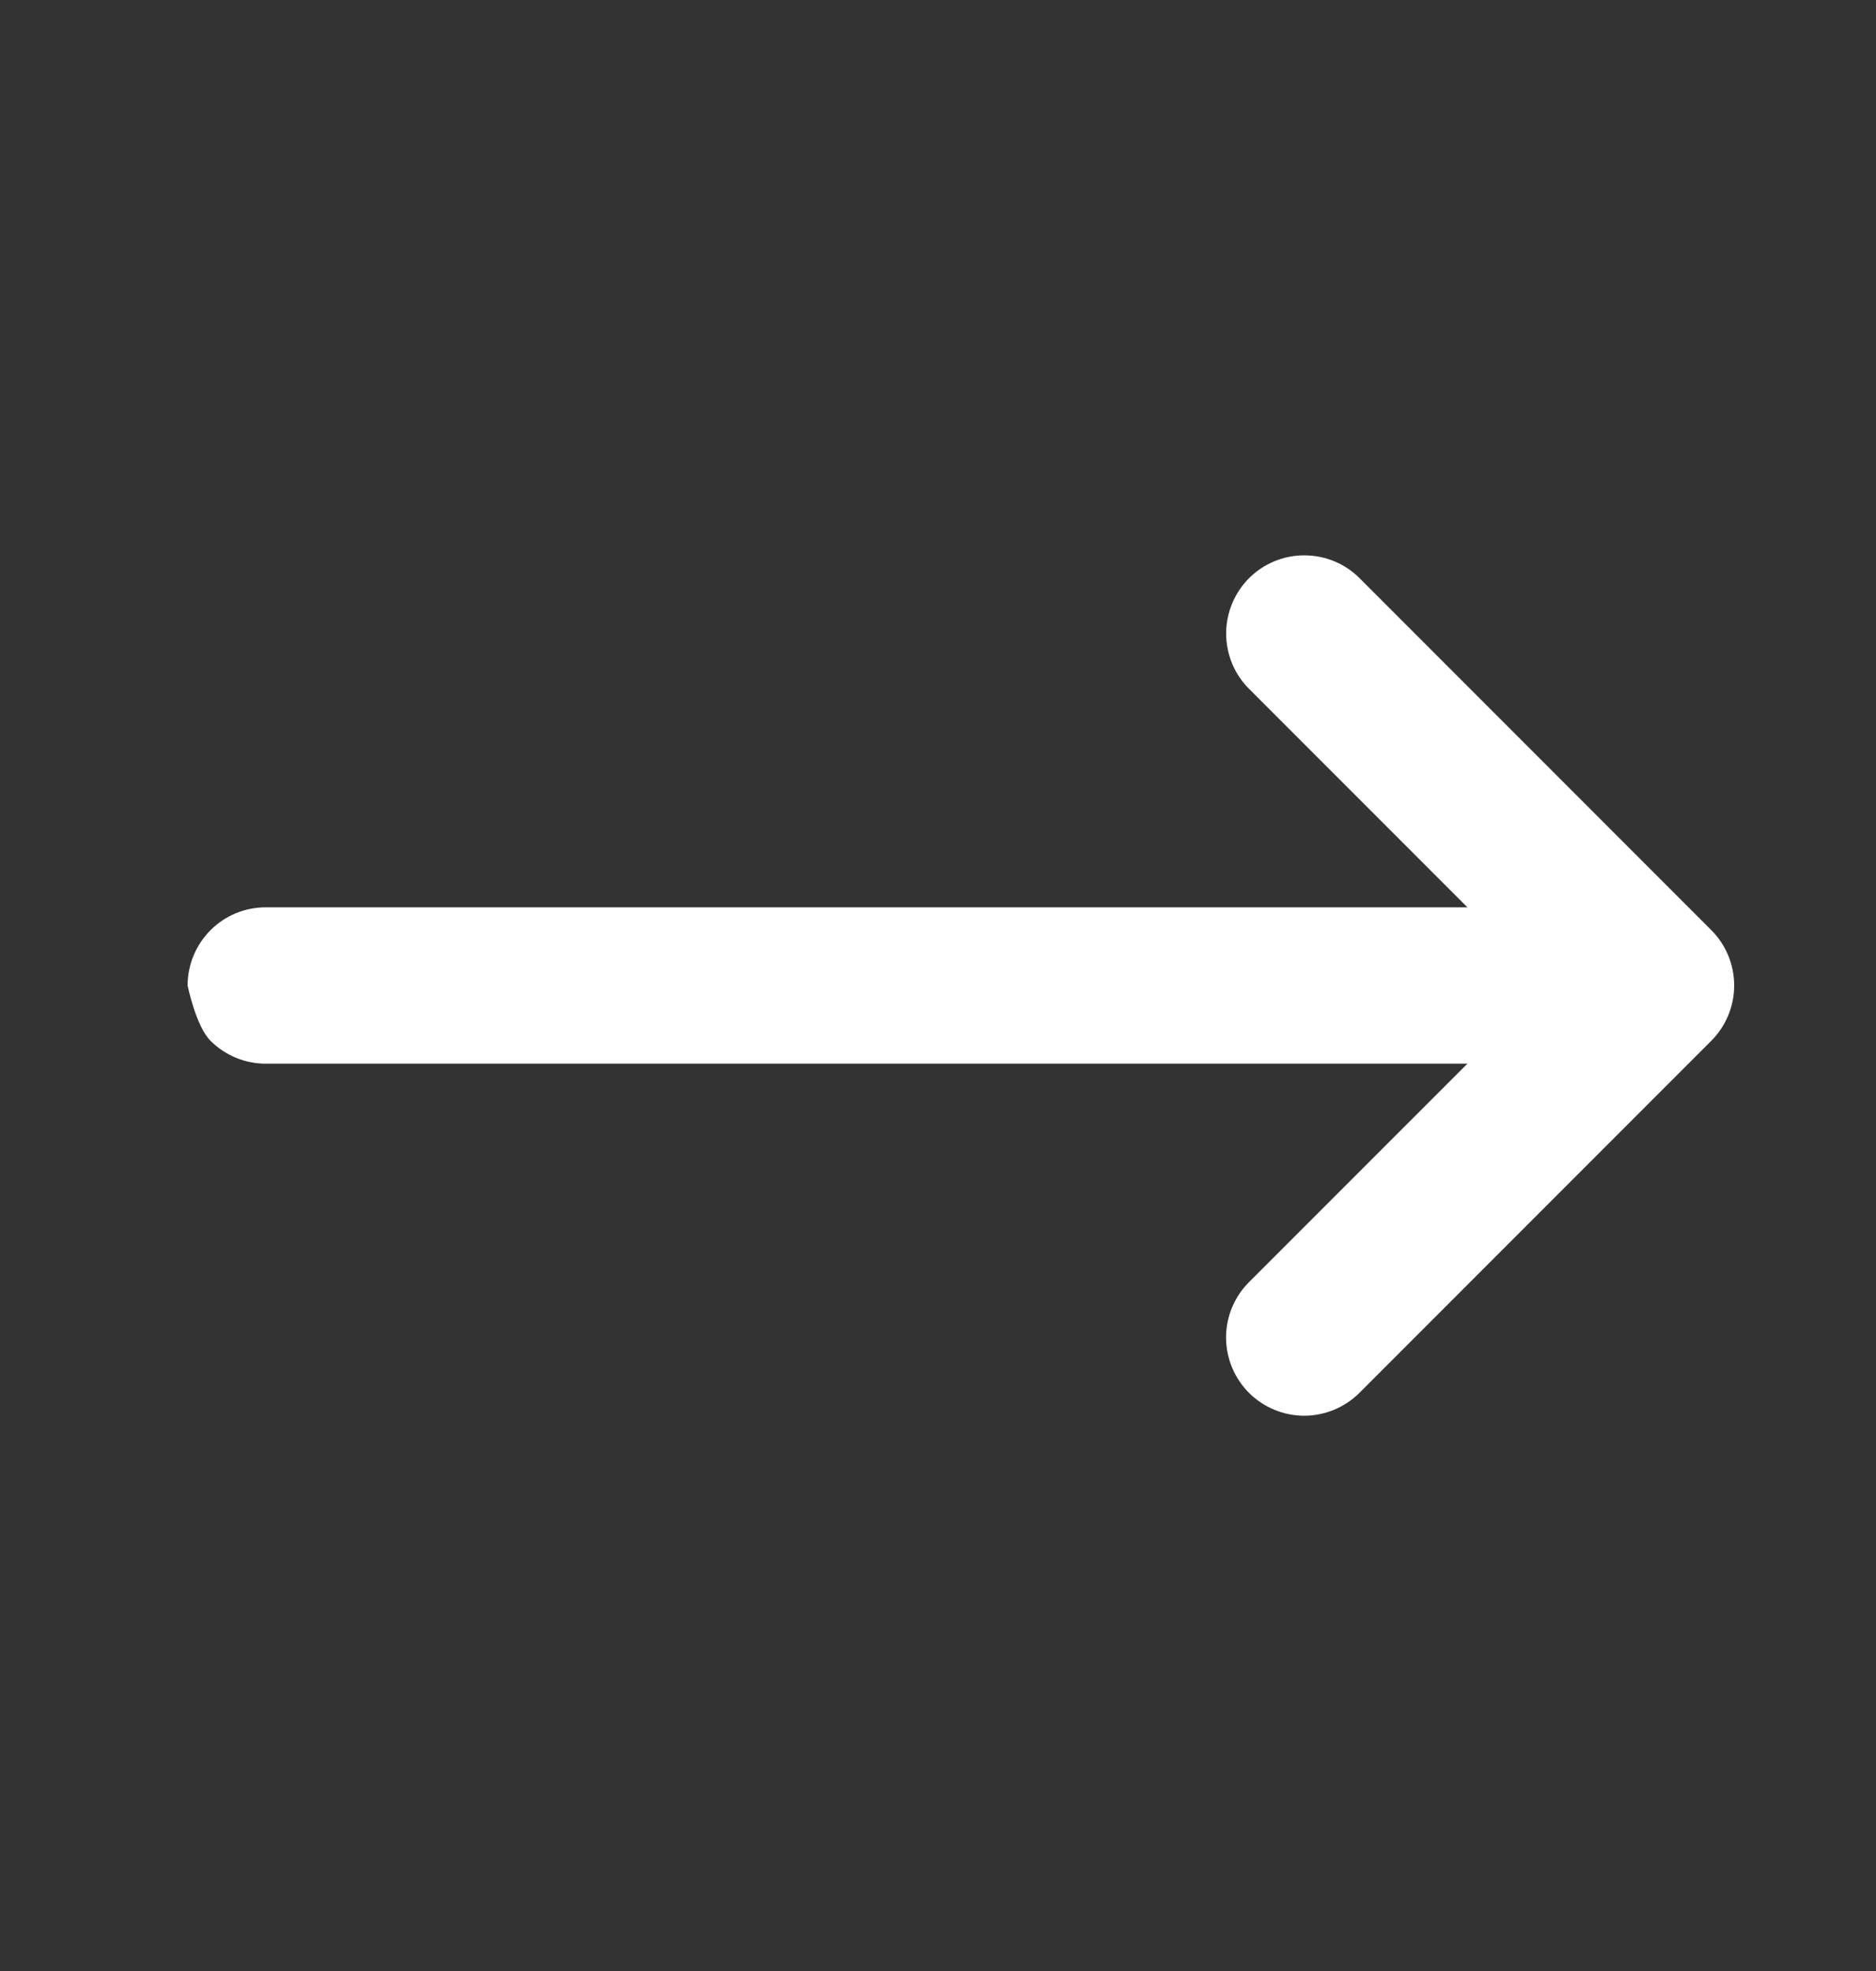
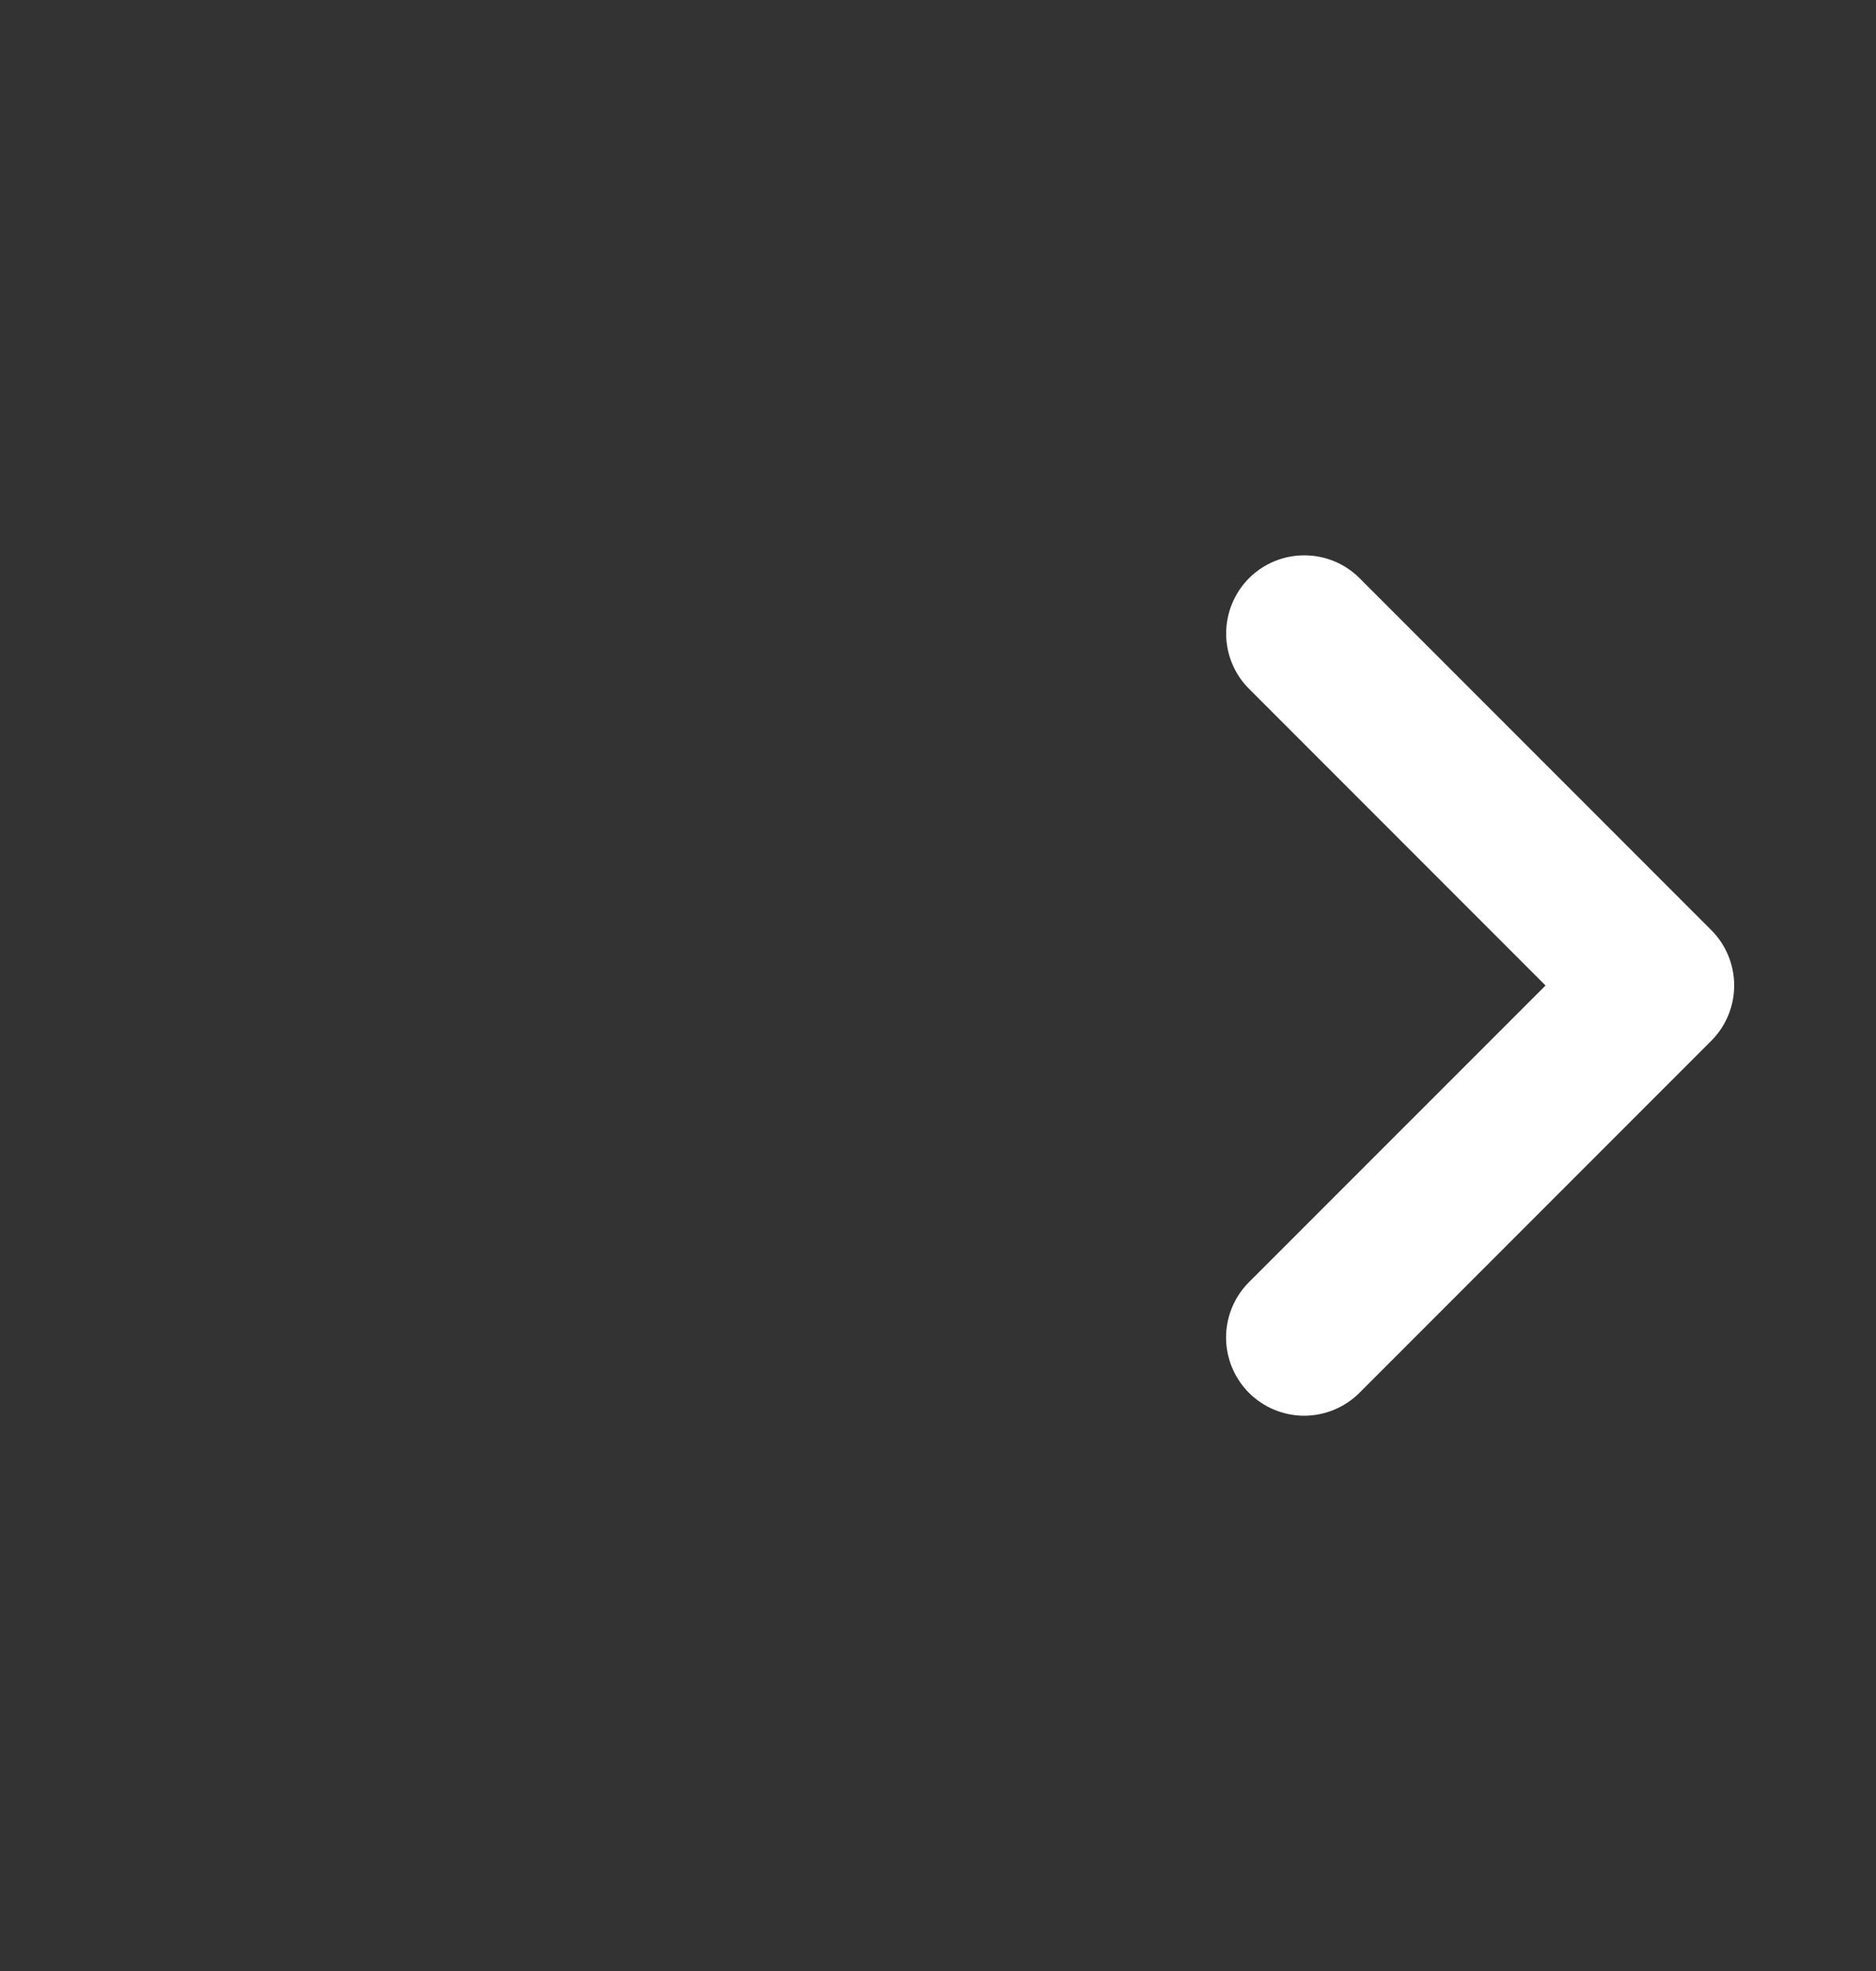
<svg xmlns="http://www.w3.org/2000/svg" width="20" height="21" viewBox="0 0 20 21" fill="none">
  <rect x="0" y="0" width="20" height="21" fill="#333333" stroke="none" />
-   <path fill-rule="evenodd" clip-rule="evenodd" d="M17.238 10.5C17.238 10.721 17.151 10.933 16.994 11.089C16.838 11.245 16.626 11.333 16.405 11.333L2.833 11.333C2.612 11.333 2.4 11.245 2.244 11.089C2.088 10.933 2 10.5 2 10.5C2 10.279 2.088 10.067 2.244 9.911C2.4 9.754 2.612 9.667 2.833 9.667L16.405 9.667C16.626 9.667 16.838 9.754 16.994 9.911C17.151 10.067 17.238 10.279 17.238 10.5Z" fill="white" />
  <path fill-rule="evenodd" clip-rule="evenodd" d="M18.488 10.5C18.488 10.721 18.4 10.933 18.244 11.089L14.494 14.839C14.338 14.995 14.126 15.083 13.905 15.084C13.684 15.084 13.472 14.996 13.315 14.84C13.159 14.683 13.071 14.471 13.071 14.25C13.071 14.029 13.159 13.817 13.315 13.661L16.477 10.5L13.316 7.339C13.159 7.183 13.072 6.971 13.072 6.75C13.072 6.529 13.16 6.317 13.316 6.16C13.473 6.004 13.685 5.916 13.906 5.917C14.127 5.917 14.339 6.004 14.495 6.161L18.245 9.911C18.401 10.067 18.488 10.279 18.488 10.5Z" fill="white" />
</svg>